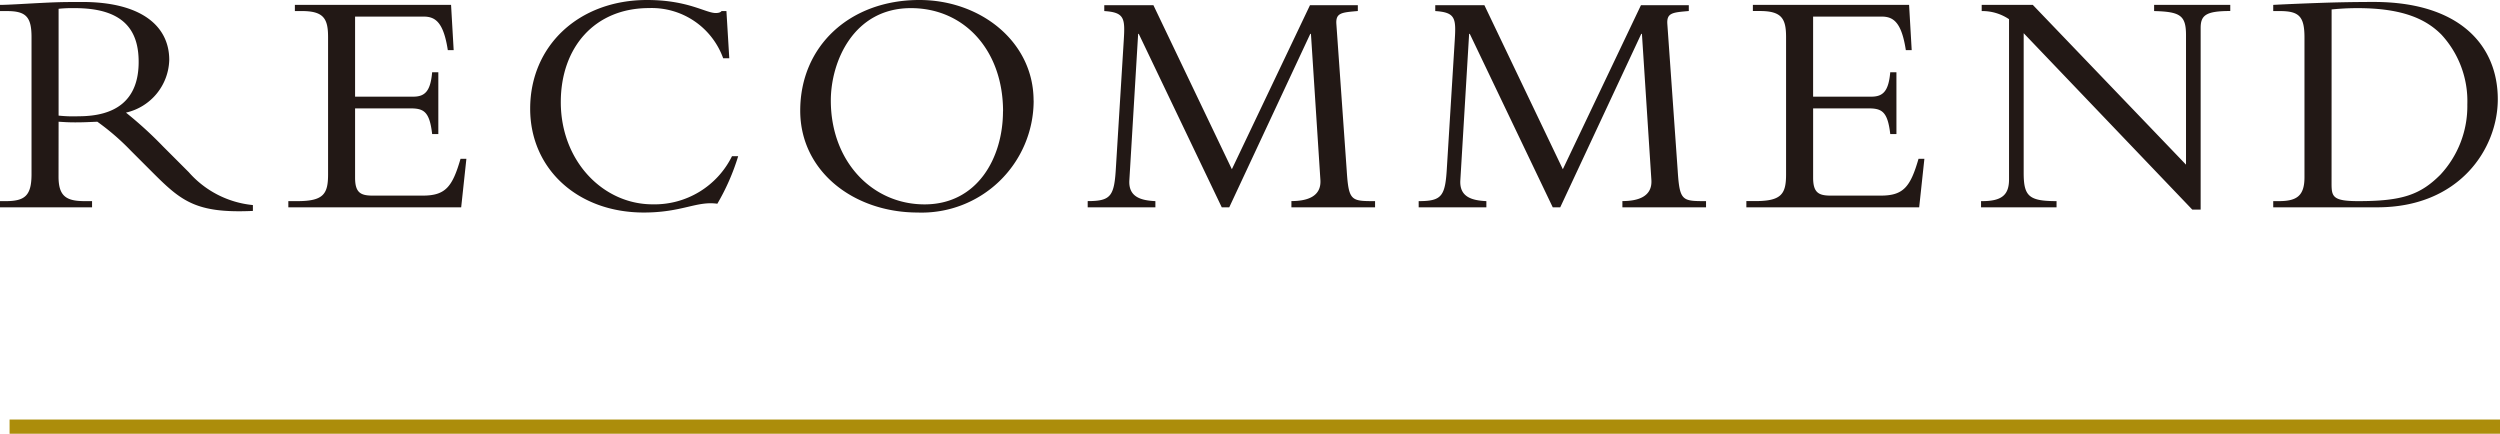
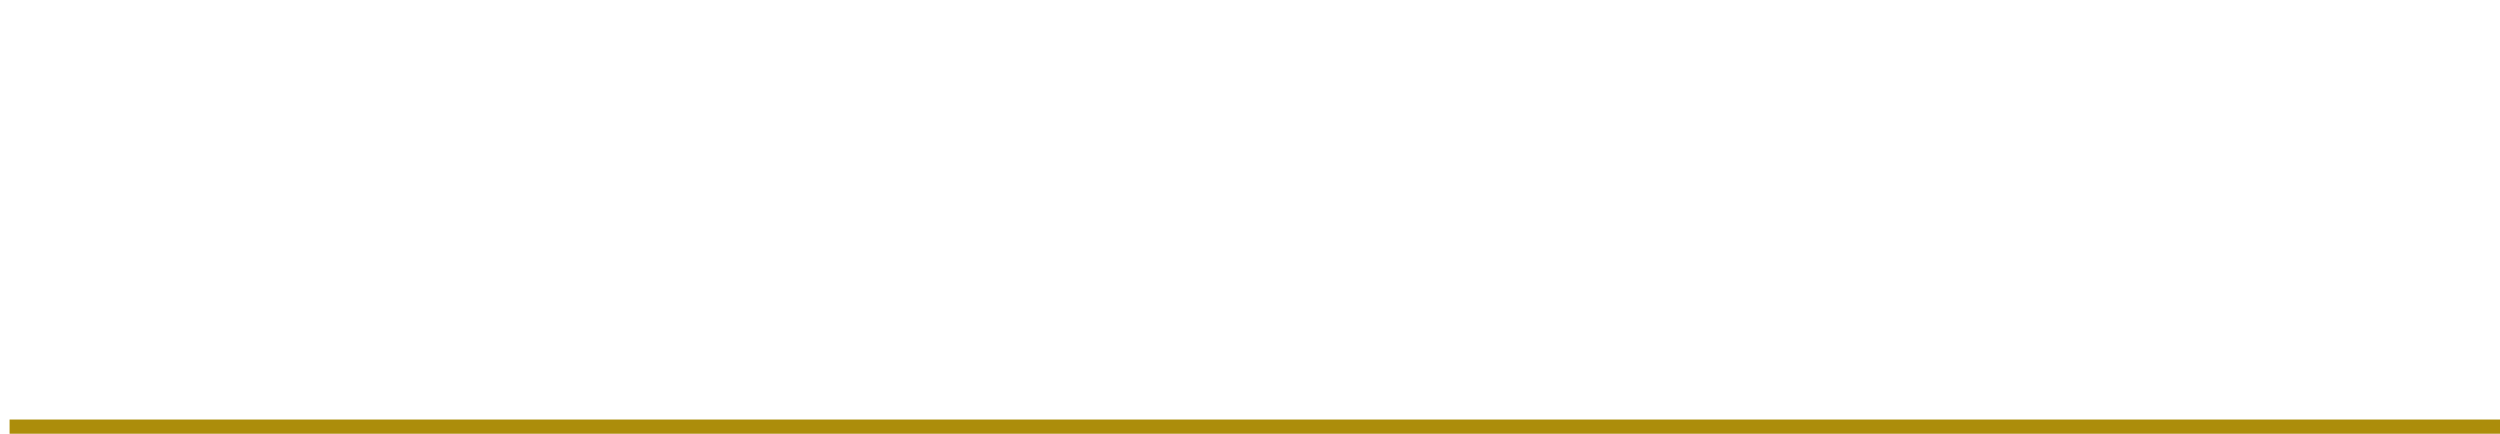
<svg xmlns="http://www.w3.org/2000/svg" width="176.677" height="30.651" viewBox="0 0 176.677 30.651">
  <g id="RECOMMEND" transform="translate(-611.323 -8210.349)">
    <rect id="長方形_17" data-name="長方形 17" width="176" height="1" transform="translate(612 8240)" fill="#ac8d0b" />
-     <path id="パス_183" data-name="パス 183" d="M15.464,8.951c.368.023.667.046,1.173.046.621,0,.989-.023,1.564-.046A16.959,16.959,0,0,1,20.57,11l1.518,1.518c2.047,2.047,3.082,2.921,7.107,2.737v-.414a6.915,6.915,0,0,1-4.531-2.323L22.847,10.7a27.615,27.615,0,0,0-2.622-2.392,3.925,3.925,0,0,0,3.059-3.726c0-2.346-1.909-4.094-6.164-4.094-1.495,0-1.955.023-2.9.069s-2.346.138-2.9.138v.437h.506c1.334,0,1.725.414,1.725,1.84v9.683c0,1.541-.483,1.909-1.84,1.909h-.391V15h6.509v-.437H17.3c-1.288,0-1.84-.345-1.84-1.725Zm0-7.981a9.425,9.425,0,0,1,1.15-.046c3.542,0,4.508,1.656,4.508,3.8,0,2.76-1.679,3.841-4.232,3.841a9.957,9.957,0,0,1-1.426-.046ZM42.3,5.455h-.437c-.115,1.334-.506,1.725-1.334,1.725H36.417V1.522H41.27c.828,0,1.4.414,1.7,2.369h.414L43.2.694H32.162v.437h.506c1.541,0,1.84.552,1.84,1.84v9.706c0,1.38-.322,1.886-2.162,1.886H31.7V15H43.915l.368-3.427h-.414c-.575,1.978-1.058,2.6-2.668,2.6H37.659c-.851,0-1.242-.207-1.242-1.265v-4.9H40.3c.943,0,1.38.184,1.564,1.817H42.3Zm20.562-.989L62.66,1.131h-.345c-.046.069-.161.138-.414.138-.713,0-1.955-.92-4.853-.92-4.807,0-8.257,3.22-8.257,7.682,0,4.255,3.358,7.337,8.027,7.337,2.714,0,3.726-.828,5.2-.621a15.66,15.66,0,0,0,1.472-3.358h-.437a6.1,6.1,0,0,1-5.612,3.4c-3.5,0-6.486-3.059-6.486-7.222,0-3.864,2.392-6.647,6.233-6.647A5.365,5.365,0,0,1,62.43,4.466Zm21.505,2.99c0-4.14-3.726-7.107-8.073-7.107-4.9,0-8.418,3.243-8.418,7.82,0,4.3,3.795,7.2,8.3,7.2A7.916,7.916,0,0,0,84.372,7.456Zm-2.162.759c0,3.266-1.794,6.578-5.543,6.578-3.7,0-6.624-3.036-6.624-7.337,0-2.76,1.61-6.532,5.658-6.532C79.5.924,82.21,3.937,82.21,8.215ZM98.195,15l5.727-12.259h.046l.667,10.3c.092,1.219-.966,1.518-2.047,1.518V15H108.5v-.437c-1.679,0-1.863,0-2-2.116l-.736-10.419c-.046-.782.391-.8,1.518-.9V.717H103.9l-5.52,11.592L92.836.717H89.363v.414c1.426.092,1.472.506,1.38,2.024L90.191,12.1c-.115,2.093-.322,2.461-2,2.461V15h4.784v-.437c-1.035-.046-1.909-.3-1.84-1.472l.621-10.35H91.8L97.666,15Zm23.391,0,5.727-12.259h.046l.667,10.3c.092,1.219-.966,1.518-2.047,1.518V15h5.911v-.437c-1.679,0-1.863,0-2-2.116l-.736-10.419c-.046-.782.391-.8,1.518-.9V.717H127.29l-5.52,11.592L116.227.717h-3.473v.414c1.426.092,1.472.506,1.38,2.024l-.552,8.947c-.115,2.093-.322,2.461-2,2.461V15h4.784v-.437c-1.035-.046-1.909-.3-1.84-1.472l.621-10.35h.046L121.057,15Zm23.759-9.545h-.437c-.115,1.334-.506,1.725-1.334,1.725h-4.117V1.522h4.853c.828,0,1.4.414,1.7,2.369h.414l-.184-3.2H135.2v.437h.506c1.541,0,1.84.552,1.84,1.84v9.706c0,1.38-.322,1.886-2.162,1.886h-.644V15h12.213l.368-3.427h-.414c-.575,1.978-1.058,2.6-2.668,2.6H140.7c-.851,0-1.242-.207-1.242-1.265v-4.9h3.887c.943,0,1.38.184,1.564,1.817h.437Zm21.5,9.706V2.327c0-.9.368-1.2,2.093-1.2V.694h-5.382v.437c1.84.046,2.254.3,2.254,1.7v9.154L154.982.694h-3.611v.437a3.373,3.373,0,0,1,1.932.575V13.022c0,1.058-.46,1.541-1.886,1.541h-.092V15h5.336v-.437c-1.955,0-2.323-.345-2.323-2V2.695l11.914,12.466Zm7.337-2.277c0,1.334-.575,1.679-1.817,1.679h-.391V15h7.36c5.819,0,8.51-4.163,8.51-7.636,0-3.8-2.691-6.877-8.763-6.877-1.2,0-2.6.023-3.864.069s-2.392.092-3.243.138v.437h.46c1.357,0,1.748.368,1.748,1.863ZM176.1,1.016c.276-.023.9-.092,1.84-.092,3.22,0,4.853.8,5.911,1.863a6.924,6.924,0,0,1,1.84,4.945,7.1,7.1,0,0,1-1.909,4.968c-1.426,1.426-2.714,1.863-5.8,1.863-1.817,0-1.886-.322-1.886-1.265Z" transform="translate(600 8210)" fill="#221815" />
  </g>
</svg>